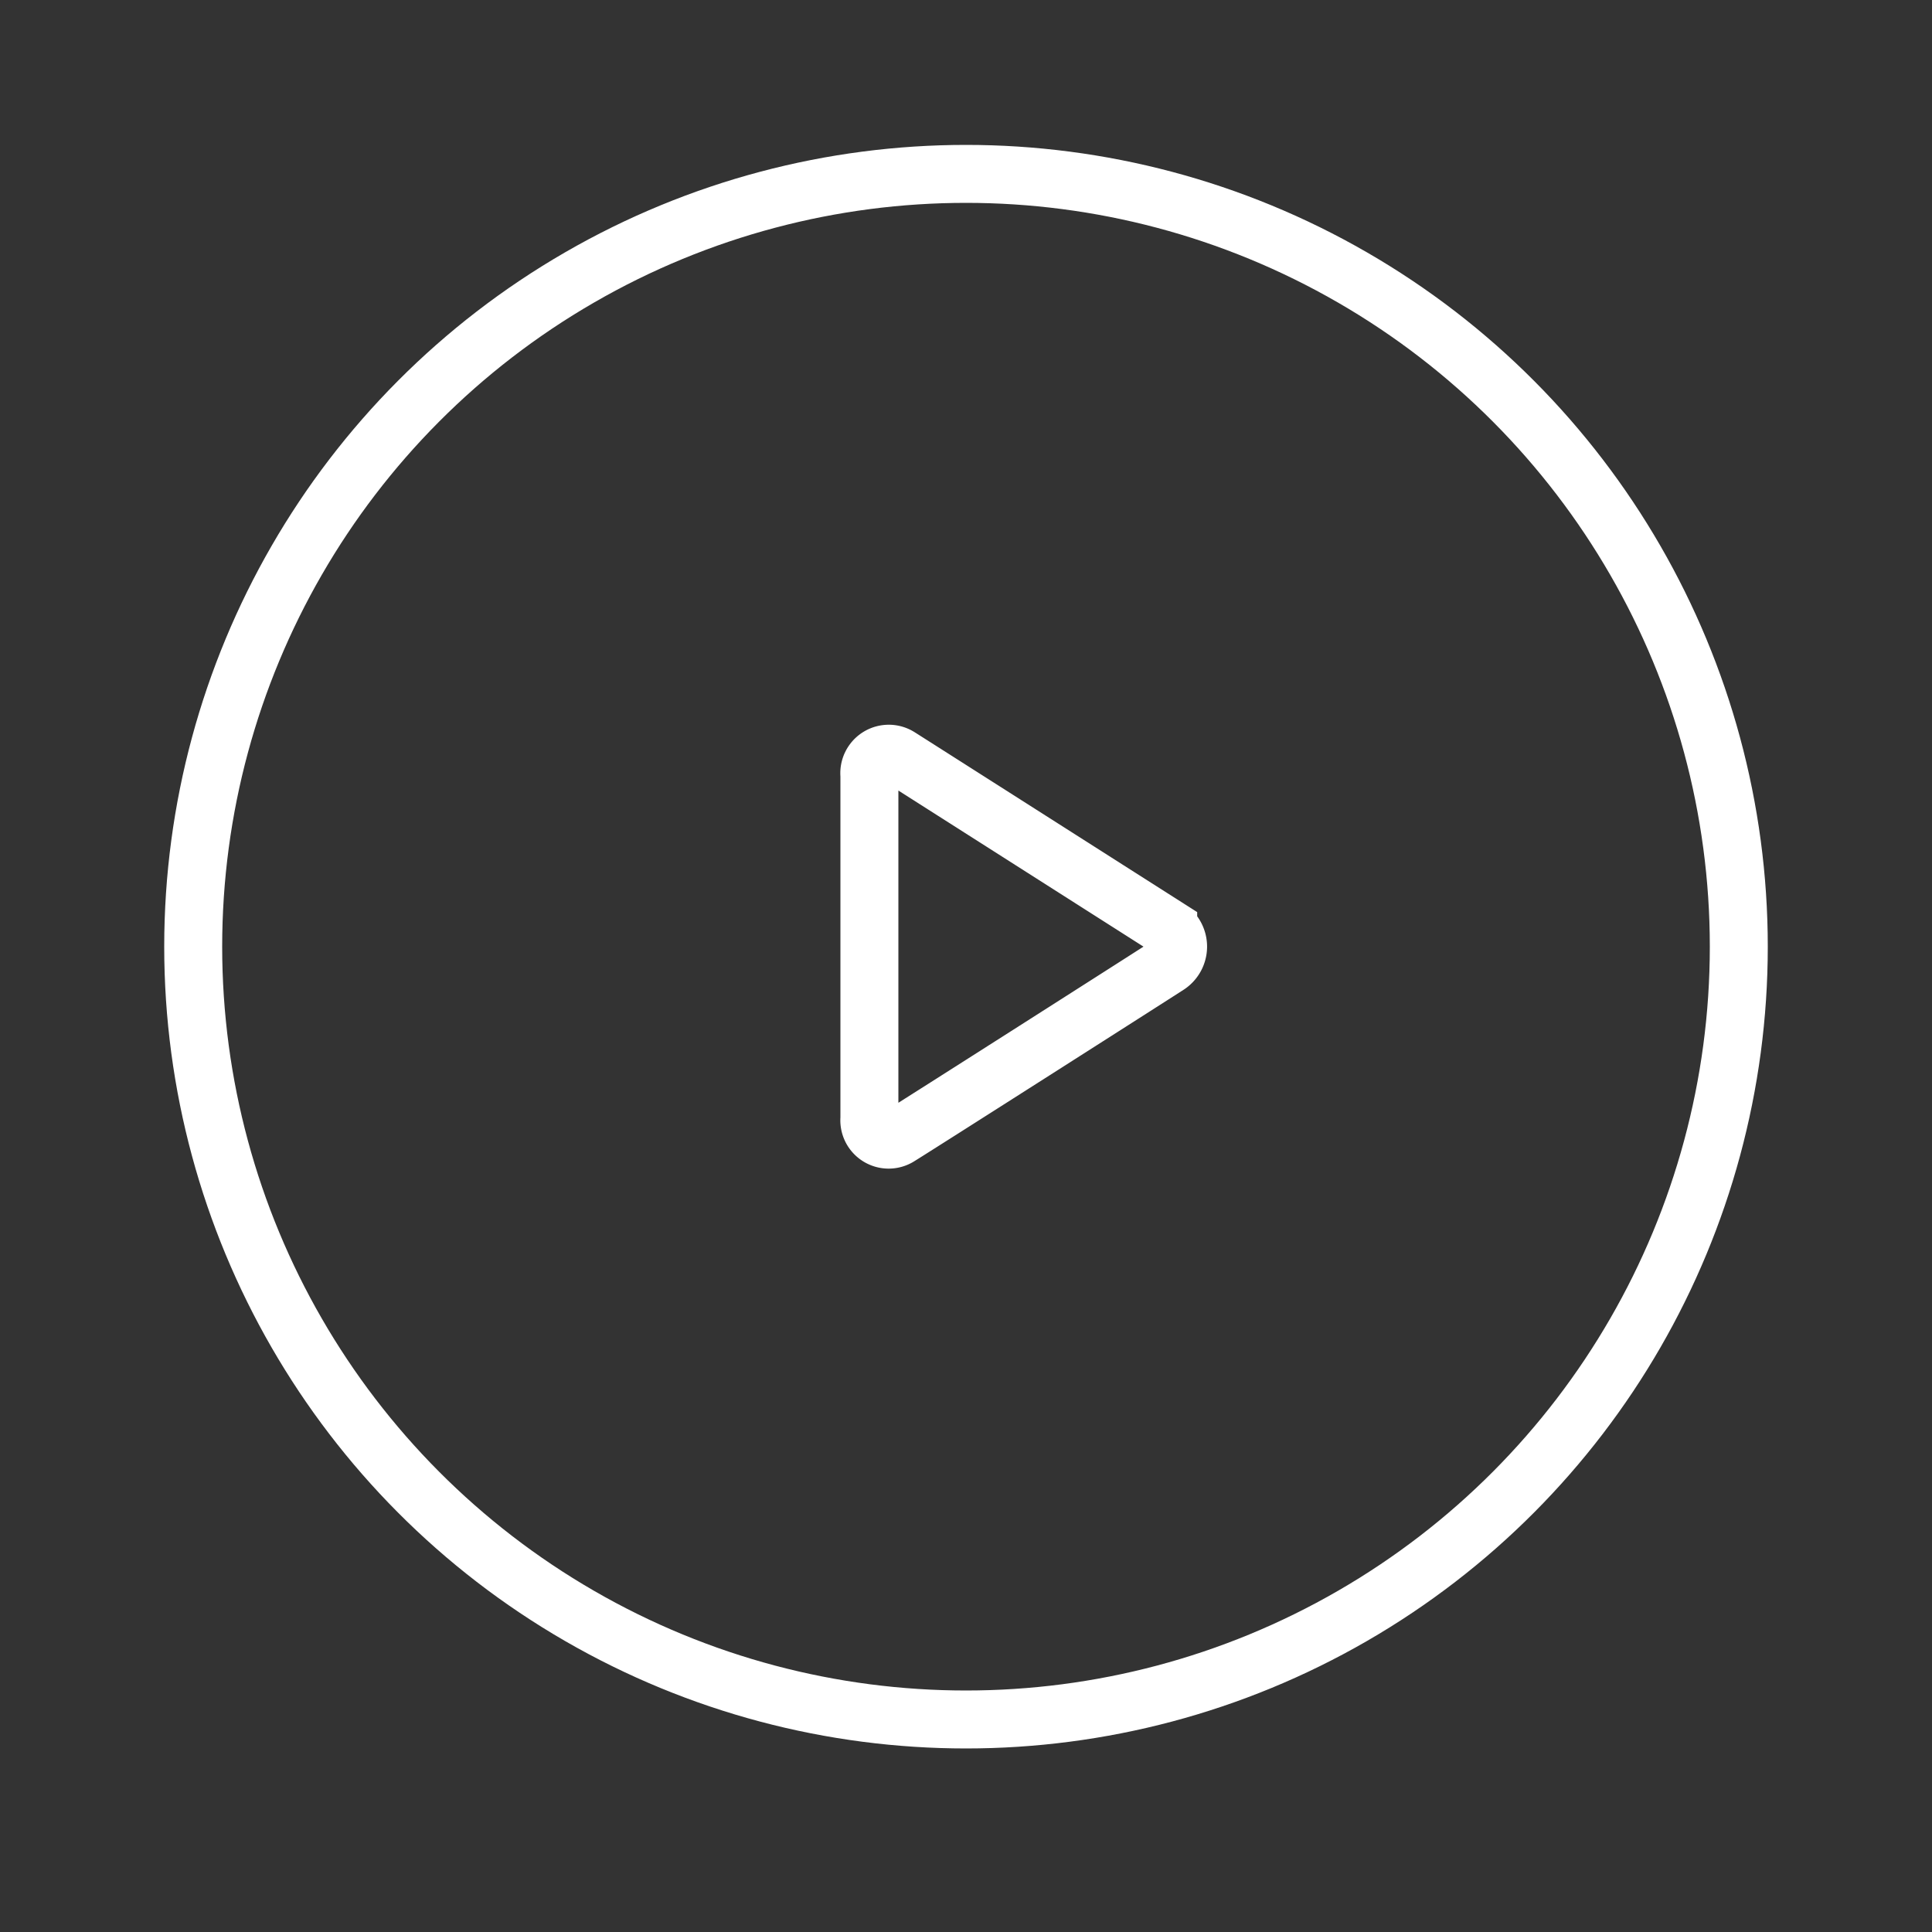
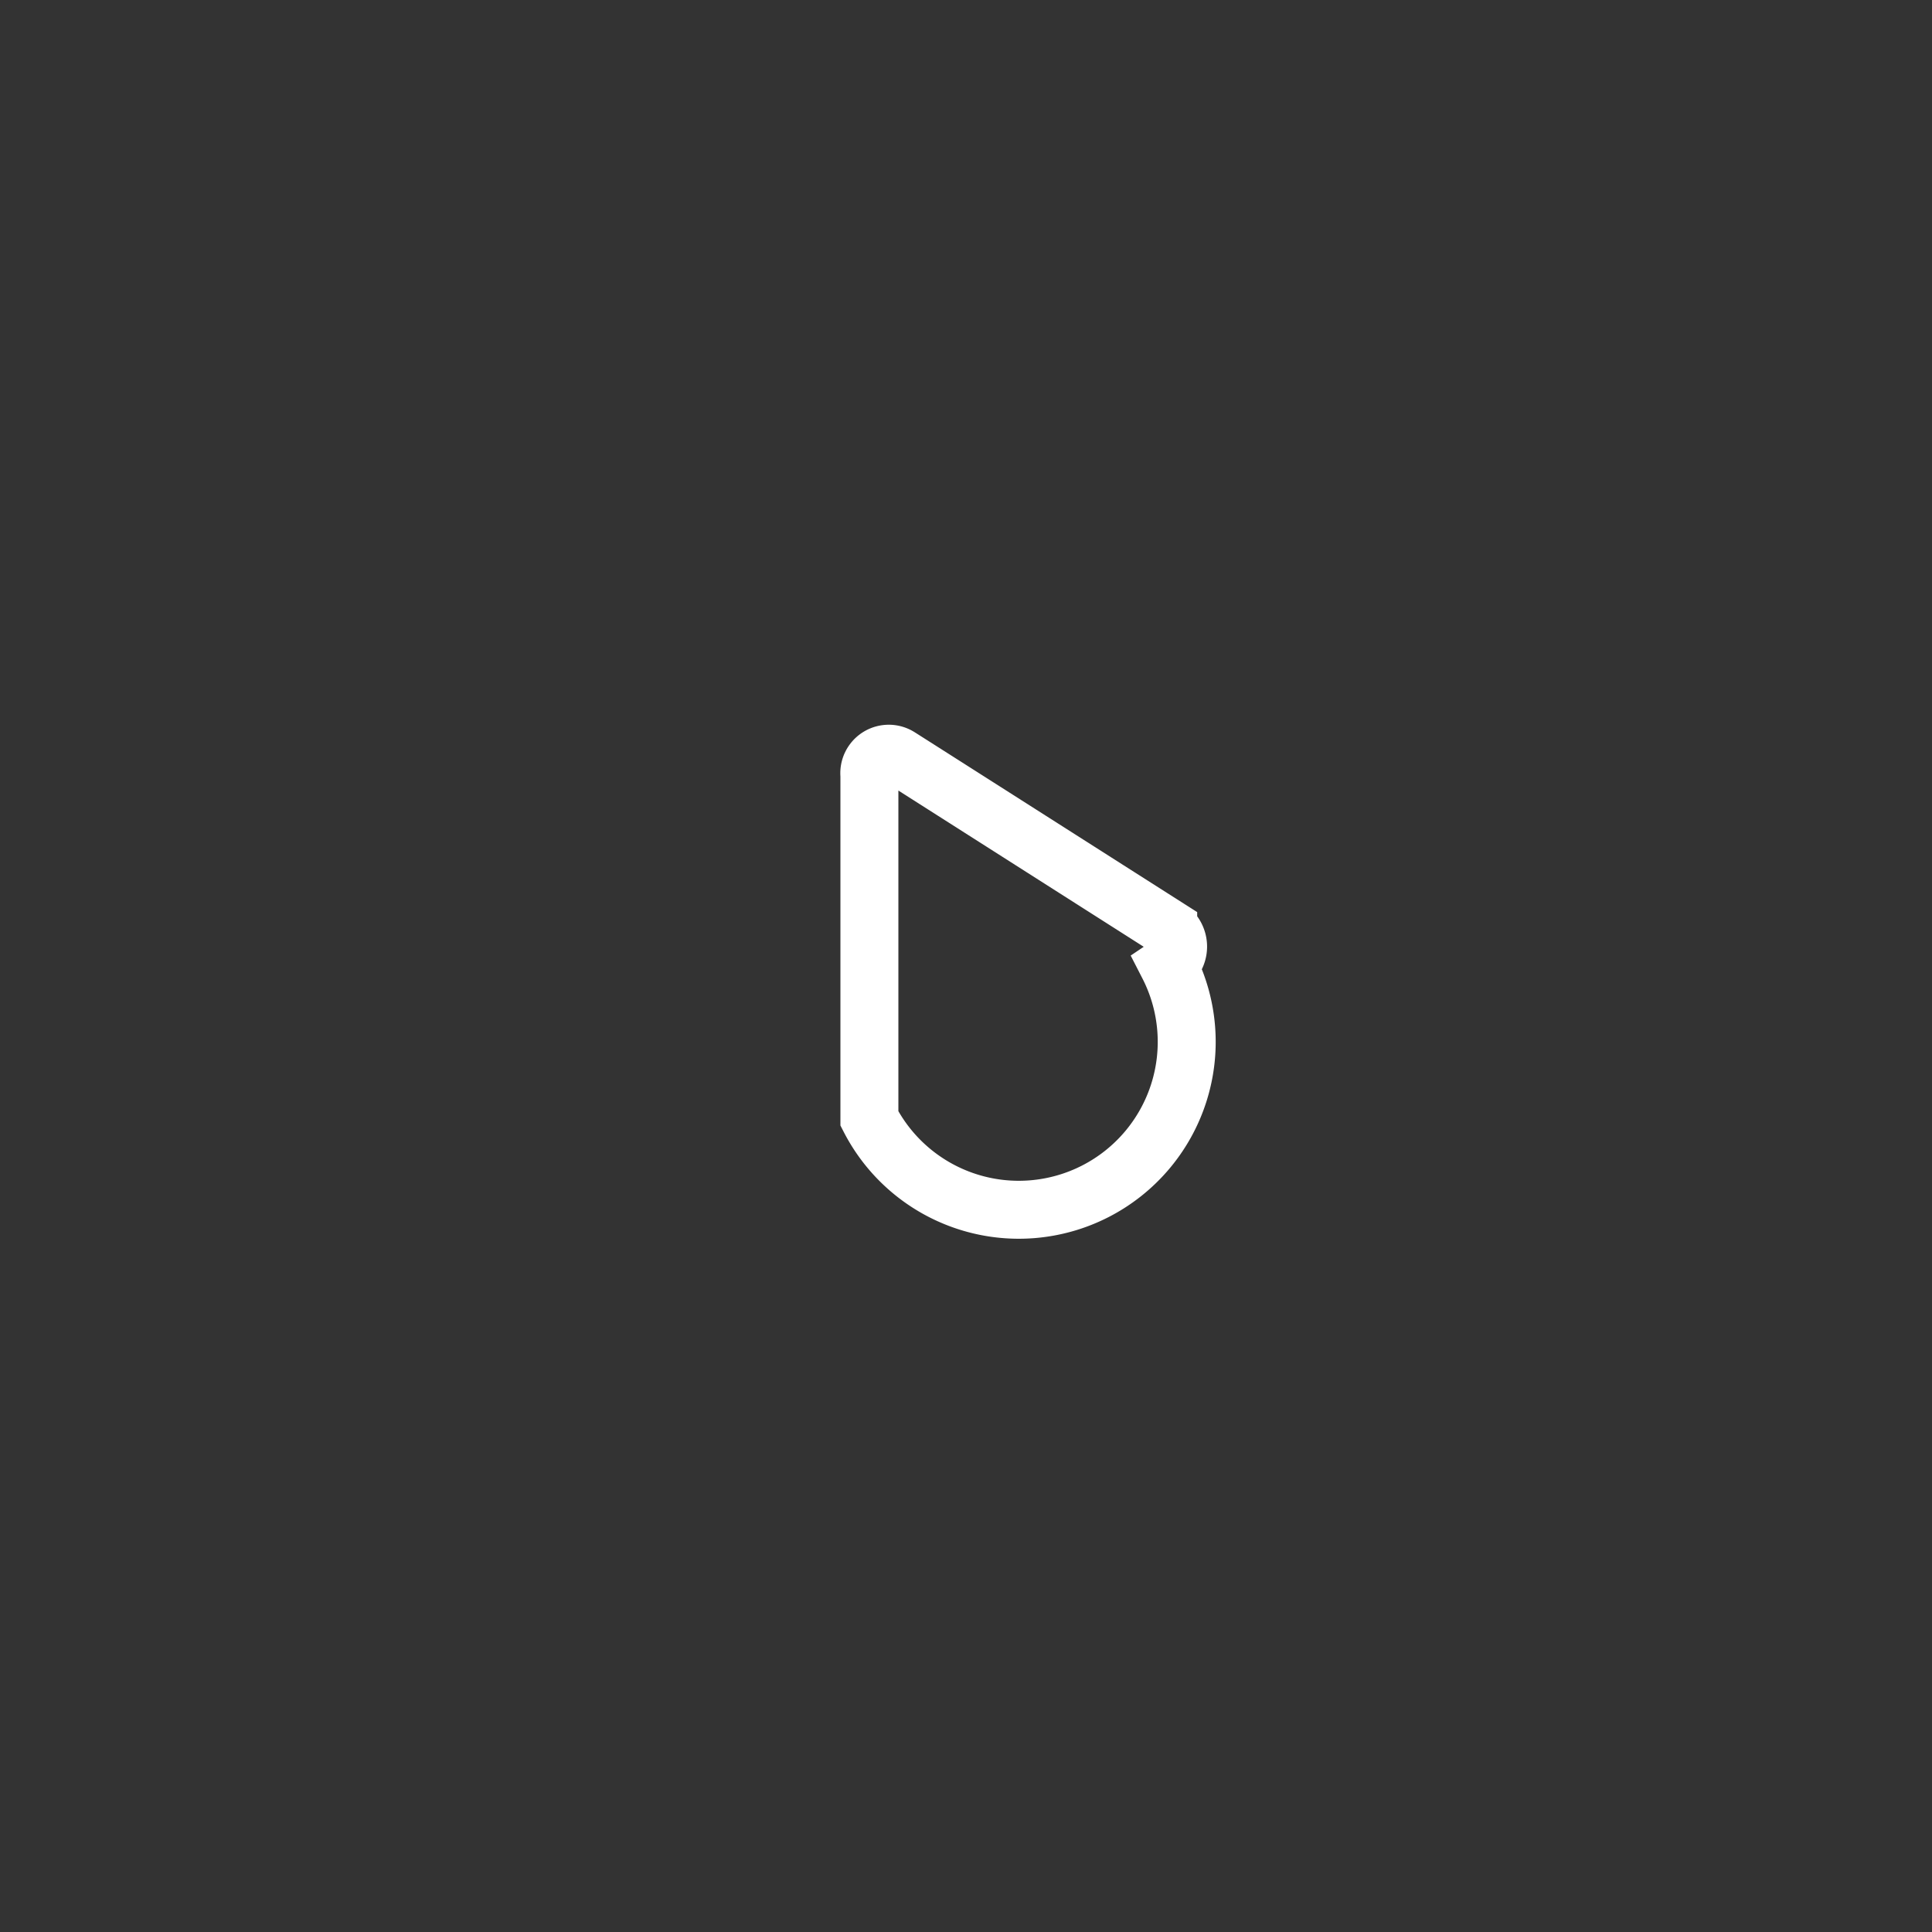
<svg xmlns="http://www.w3.org/2000/svg" id="play_button" data-name="play button" width="100" height="100" viewBox="0 0 100 100">
  <rect x="0" y="0" width="100" height="100" fill="#333333" stroke="none" />
  <defs>
    <style>      .cls-1, .cls-2 {        fill: none;        stroke: #fff;        stroke-width: 3px;      }      .cls-2 {        fill-rule: evenodd;      }    </style>
  </defs>
-   <circle class="cls-1" cx="50" cy="49" r="40" />
-   <path class="cls-2" d="M45,57.893V40.126a1.008,1.008,0,0,1,1.541-.958c0.614,0.387,12.878,8.2,13.925,8.866a1.161,1.161,0,0,1,0,1.925c-0.754.491-13.065,8.341-13.956,8.886A1,1,0,0,1,45,57.893Z" />
+   <path class="cls-2" d="M45,57.893V40.126a1.008,1.008,0,0,1,1.541-.958c0.614,0.387,12.878,8.2,13.925,8.866a1.161,1.161,0,0,1,0,1.925A1,1,0,0,1,45,57.893Z" />
</svg>